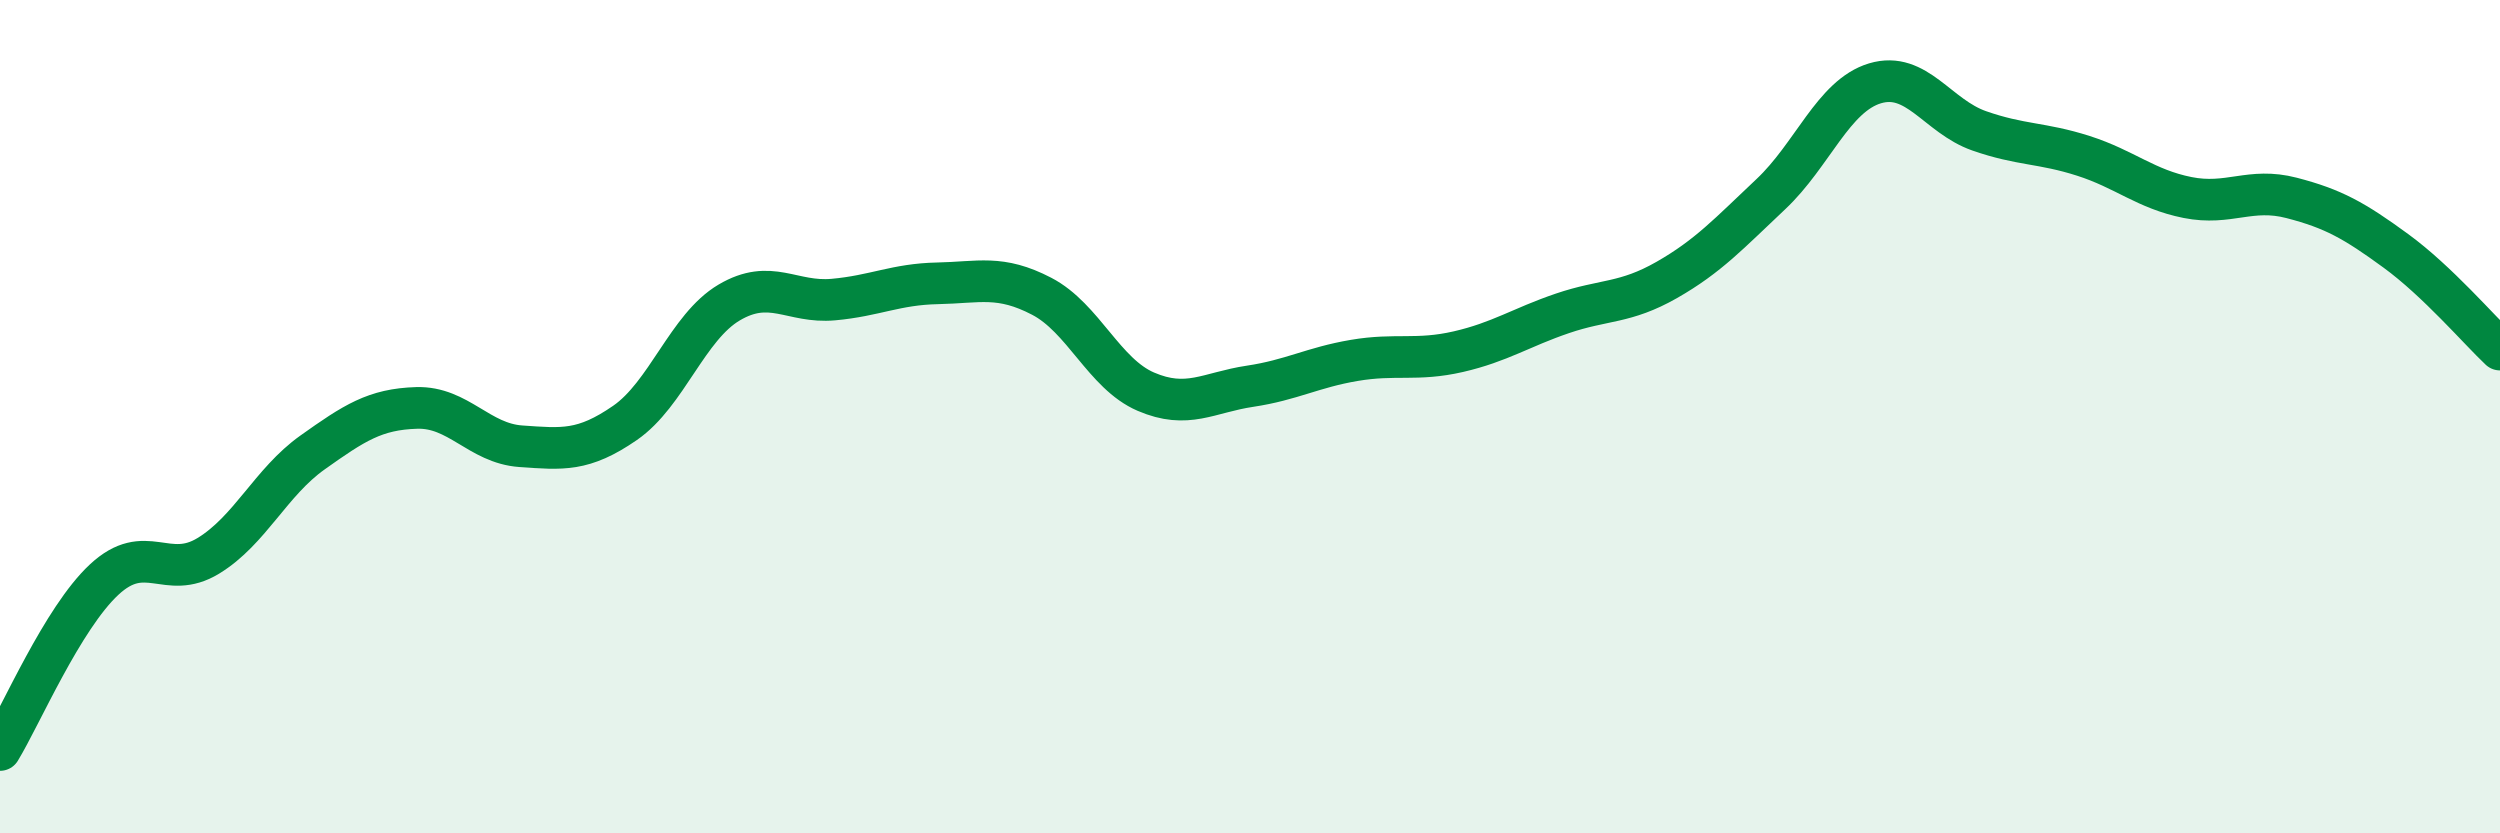
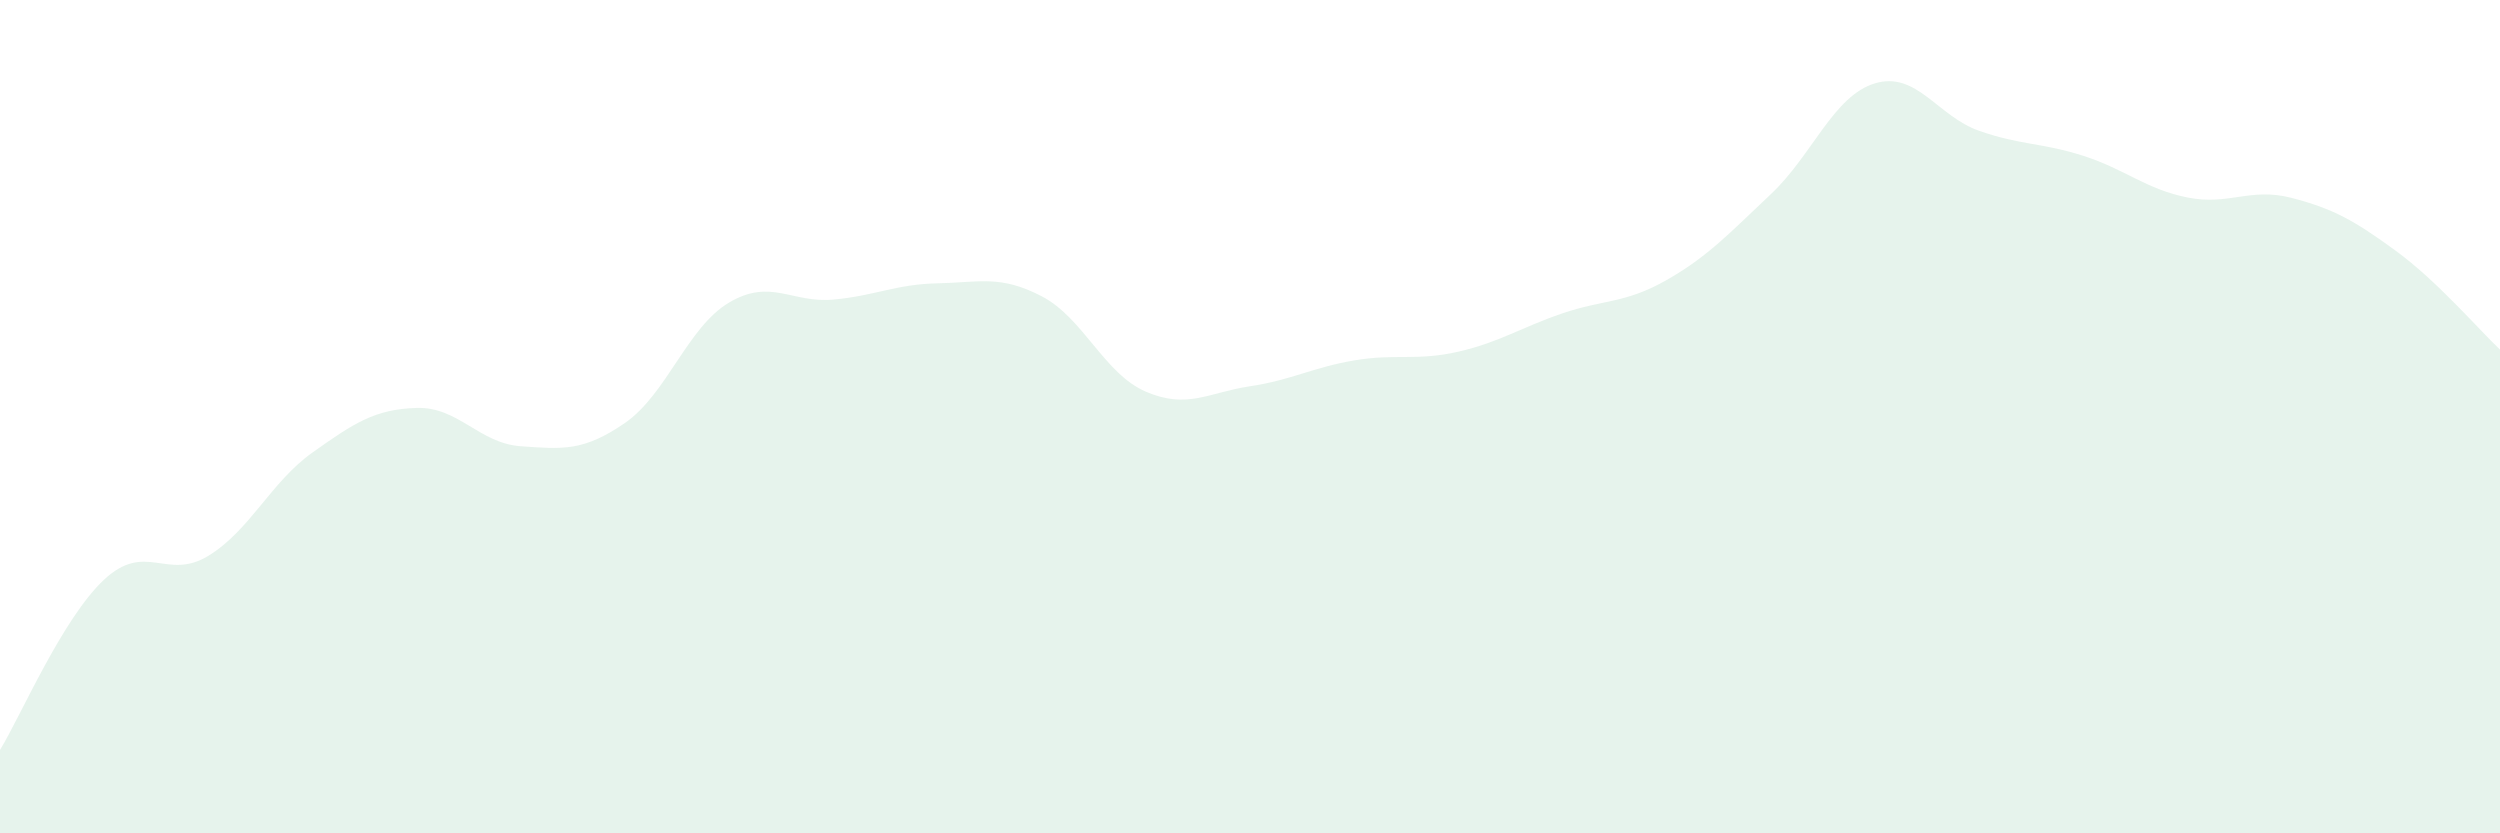
<svg xmlns="http://www.w3.org/2000/svg" width="60" height="20" viewBox="0 0 60 20">
  <path d="M 0,18 C 0.5,17.18 1.5,14.84 2.5,13.91 C 3.5,12.98 4,13.95 5,13.34 C 6,12.73 6.5,11.57 7.5,10.86 C 8.5,10.15 9,9.82 10,9.79 C 11,9.76 11.5,10.64 12.5,10.71 C 13.5,10.78 14,10.84 15,10.15 C 16,9.46 16.5,7.85 17.5,7.26 C 18.5,6.67 19,7.28 20,7.19 C 21,7.1 21.5,6.82 22.5,6.8 C 23.5,6.78 24,6.59 25,7.11 C 26,7.63 26.5,8.97 27.5,9.4 C 28.5,9.83 29,9.42 30,9.27 C 31,9.12 31.5,8.82 32.5,8.65 C 33.5,8.48 34,8.67 35,8.44 C 36,8.21 36.5,7.86 37.5,7.52 C 38.5,7.18 39,7.29 40,6.72 C 41,6.15 41.5,5.6 42.5,4.66 C 43.5,3.72 44,2.3 45,2 C 46,1.7 46.5,2.79 47.5,3.14 C 48.5,3.49 49,3.42 50,3.74 C 51,4.06 51.5,4.54 52.5,4.74 C 53.5,4.94 54,4.49 55,4.75 C 56,5.01 56.5,5.29 57.5,6.02 C 58.5,6.75 59.5,7.92 60,8.39L60 20L0 20Z" fill="#008740" opacity="0.1" stroke-linecap="round" stroke-linejoin="round" />
-   <path d="M 0,18 C 0.5,17.18 1.5,14.84 2.5,13.91 C 3.5,12.98 4,13.95 5,13.34 C 6,12.73 6.5,11.57 7.5,10.86 C 8.5,10.15 9,9.82 10,9.79 C 11,9.76 11.5,10.64 12.5,10.71 C 13.5,10.78 14,10.84 15,10.15 C 16,9.46 16.5,7.85 17.5,7.26 C 18.5,6.67 19,7.28 20,7.19 C 21,7.1 21.5,6.82 22.5,6.8 C 23.5,6.78 24,6.59 25,7.11 C 26,7.63 26.5,8.97 27.5,9.4 C 28.5,9.83 29,9.42 30,9.27 C 31,9.12 31.5,8.82 32.5,8.65 C 33.5,8.48 34,8.67 35,8.44 C 36,8.21 36.5,7.86 37.5,7.52 C 38.5,7.18 39,7.29 40,6.72 C 41,6.15 41.5,5.6 42.5,4.66 C 43.5,3.72 44,2.3 45,2 C 46,1.7 46.5,2.79 47.5,3.14 C 48.5,3.49 49,3.42 50,3.74 C 51,4.06 51.5,4.54 52.5,4.74 C 53.5,4.94 54,4.49 55,4.75 C 56,5.01 56.5,5.29 57.5,6.02 C 58.5,6.75 59.5,7.92 60,8.39" stroke="#008740" stroke-width="1" fill="none" stroke-linecap="round" stroke-linejoin="round" />
</svg>